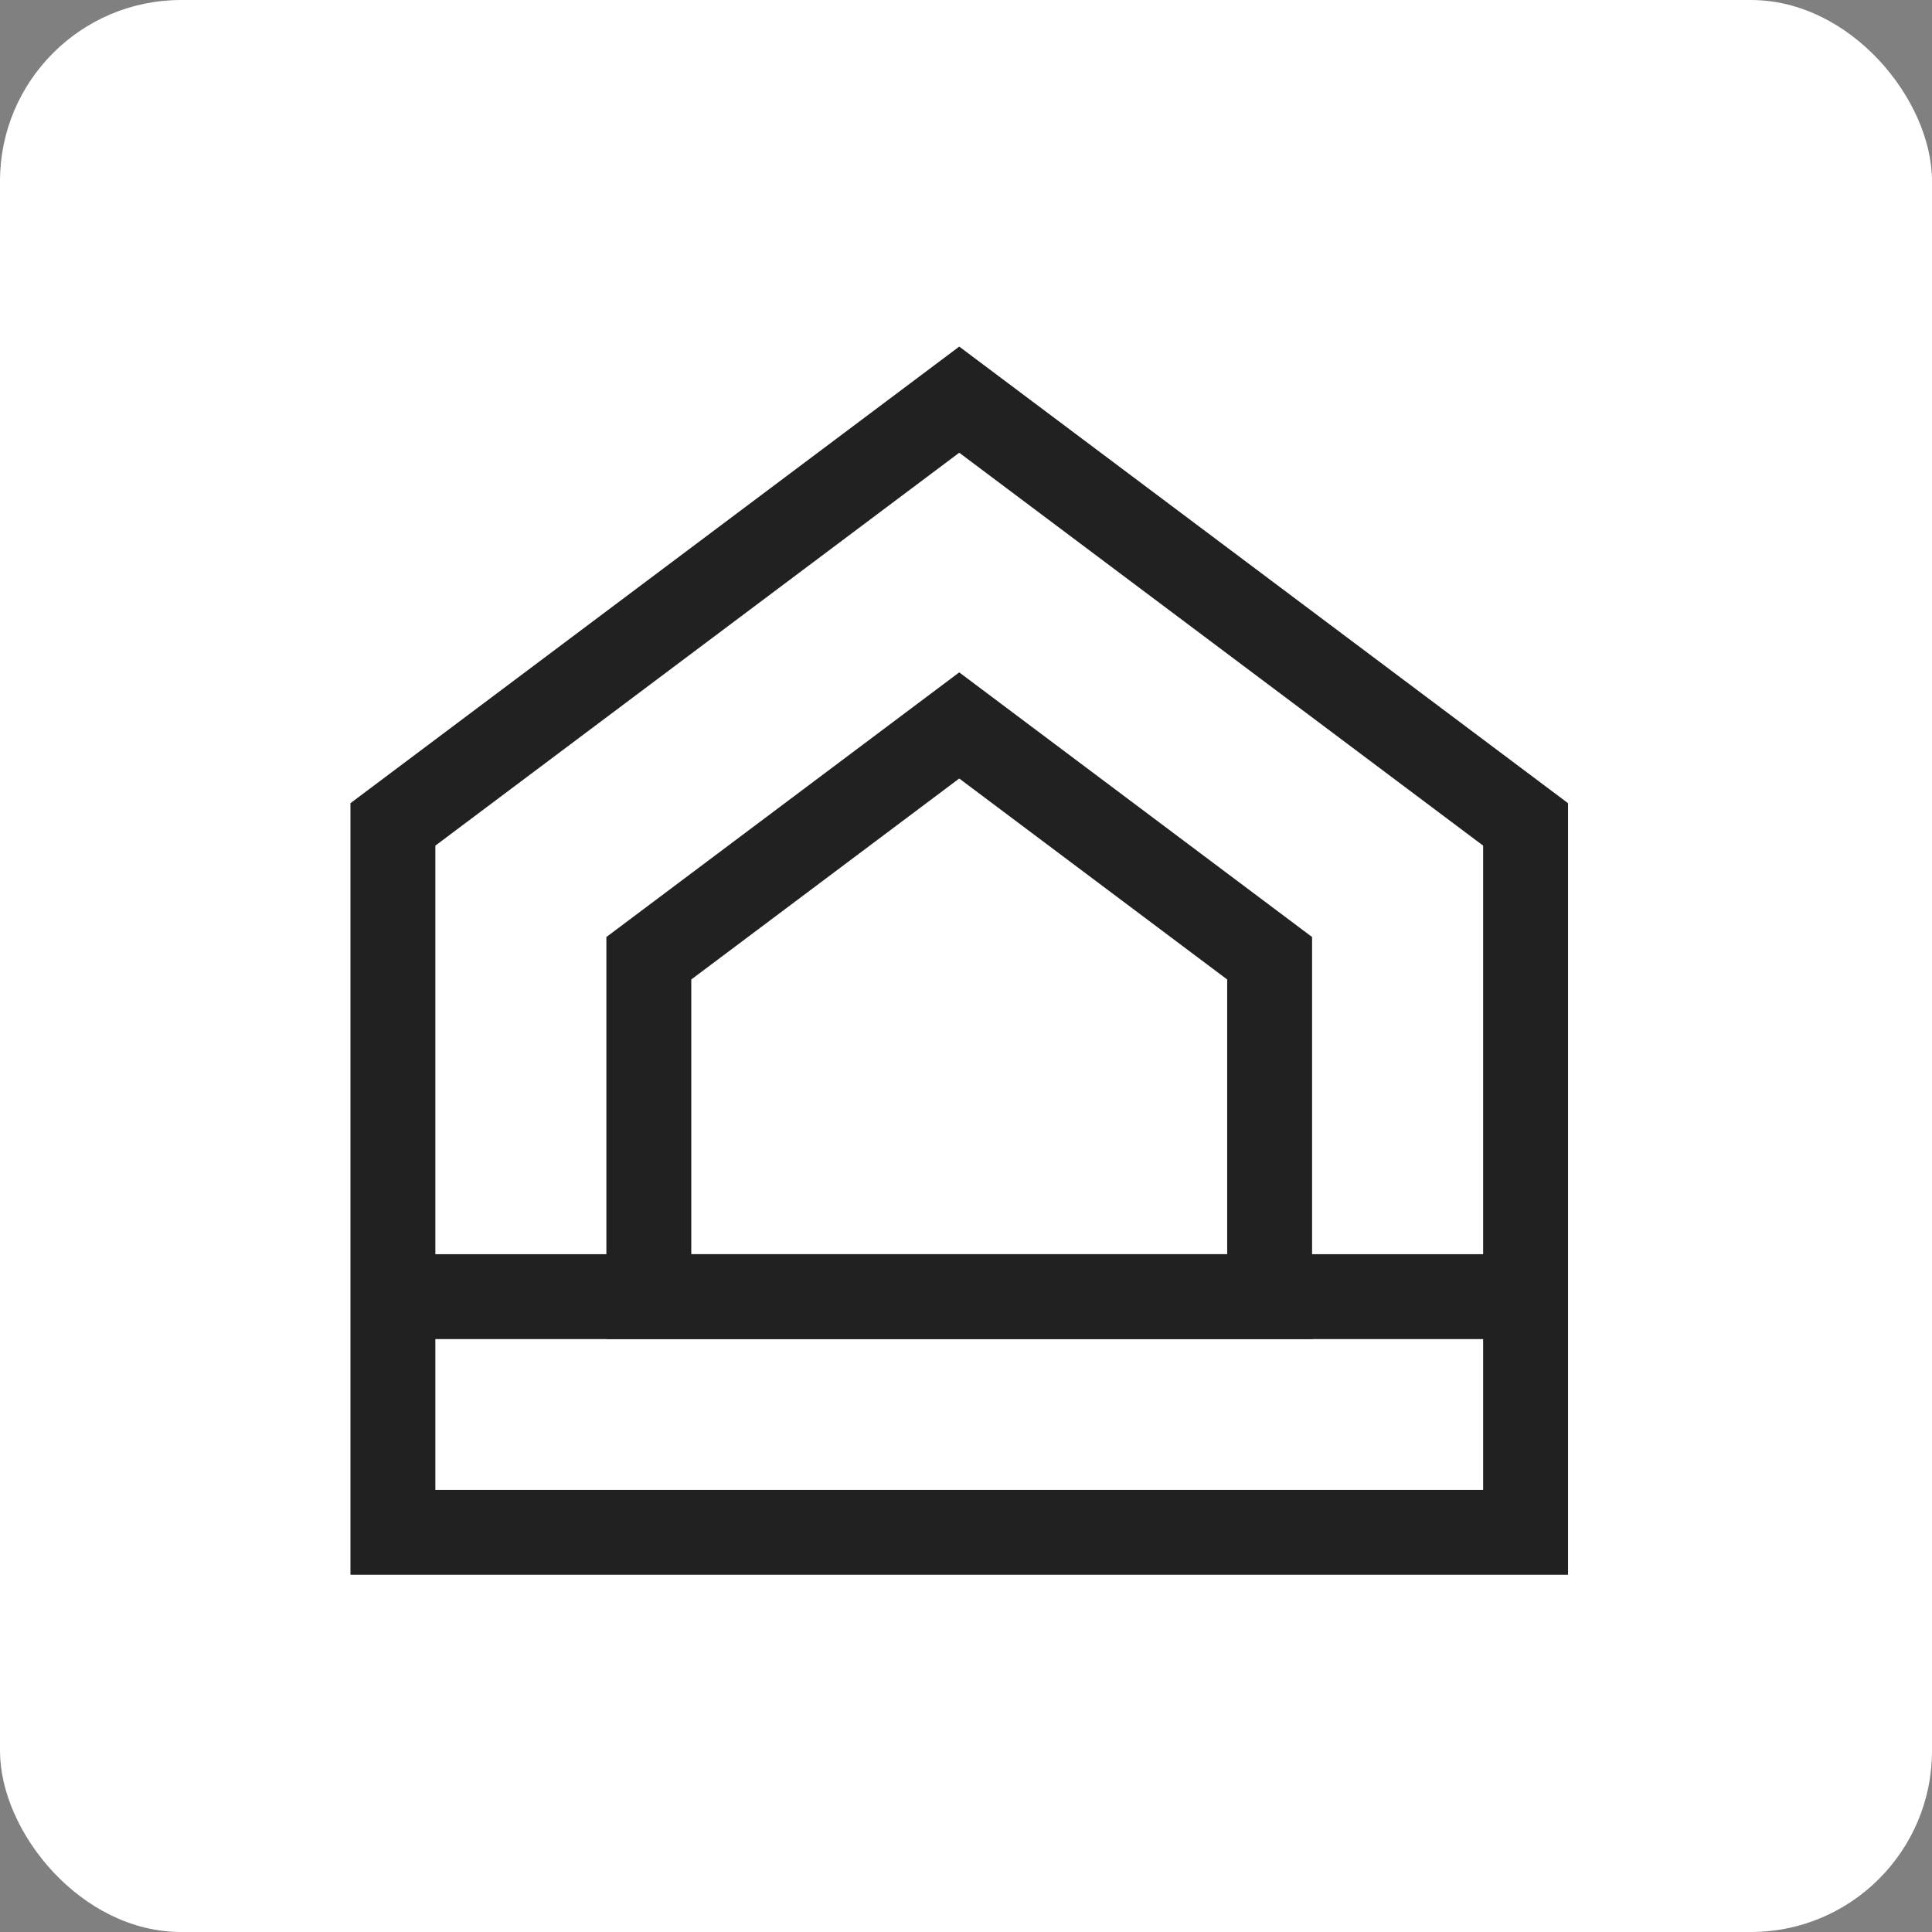
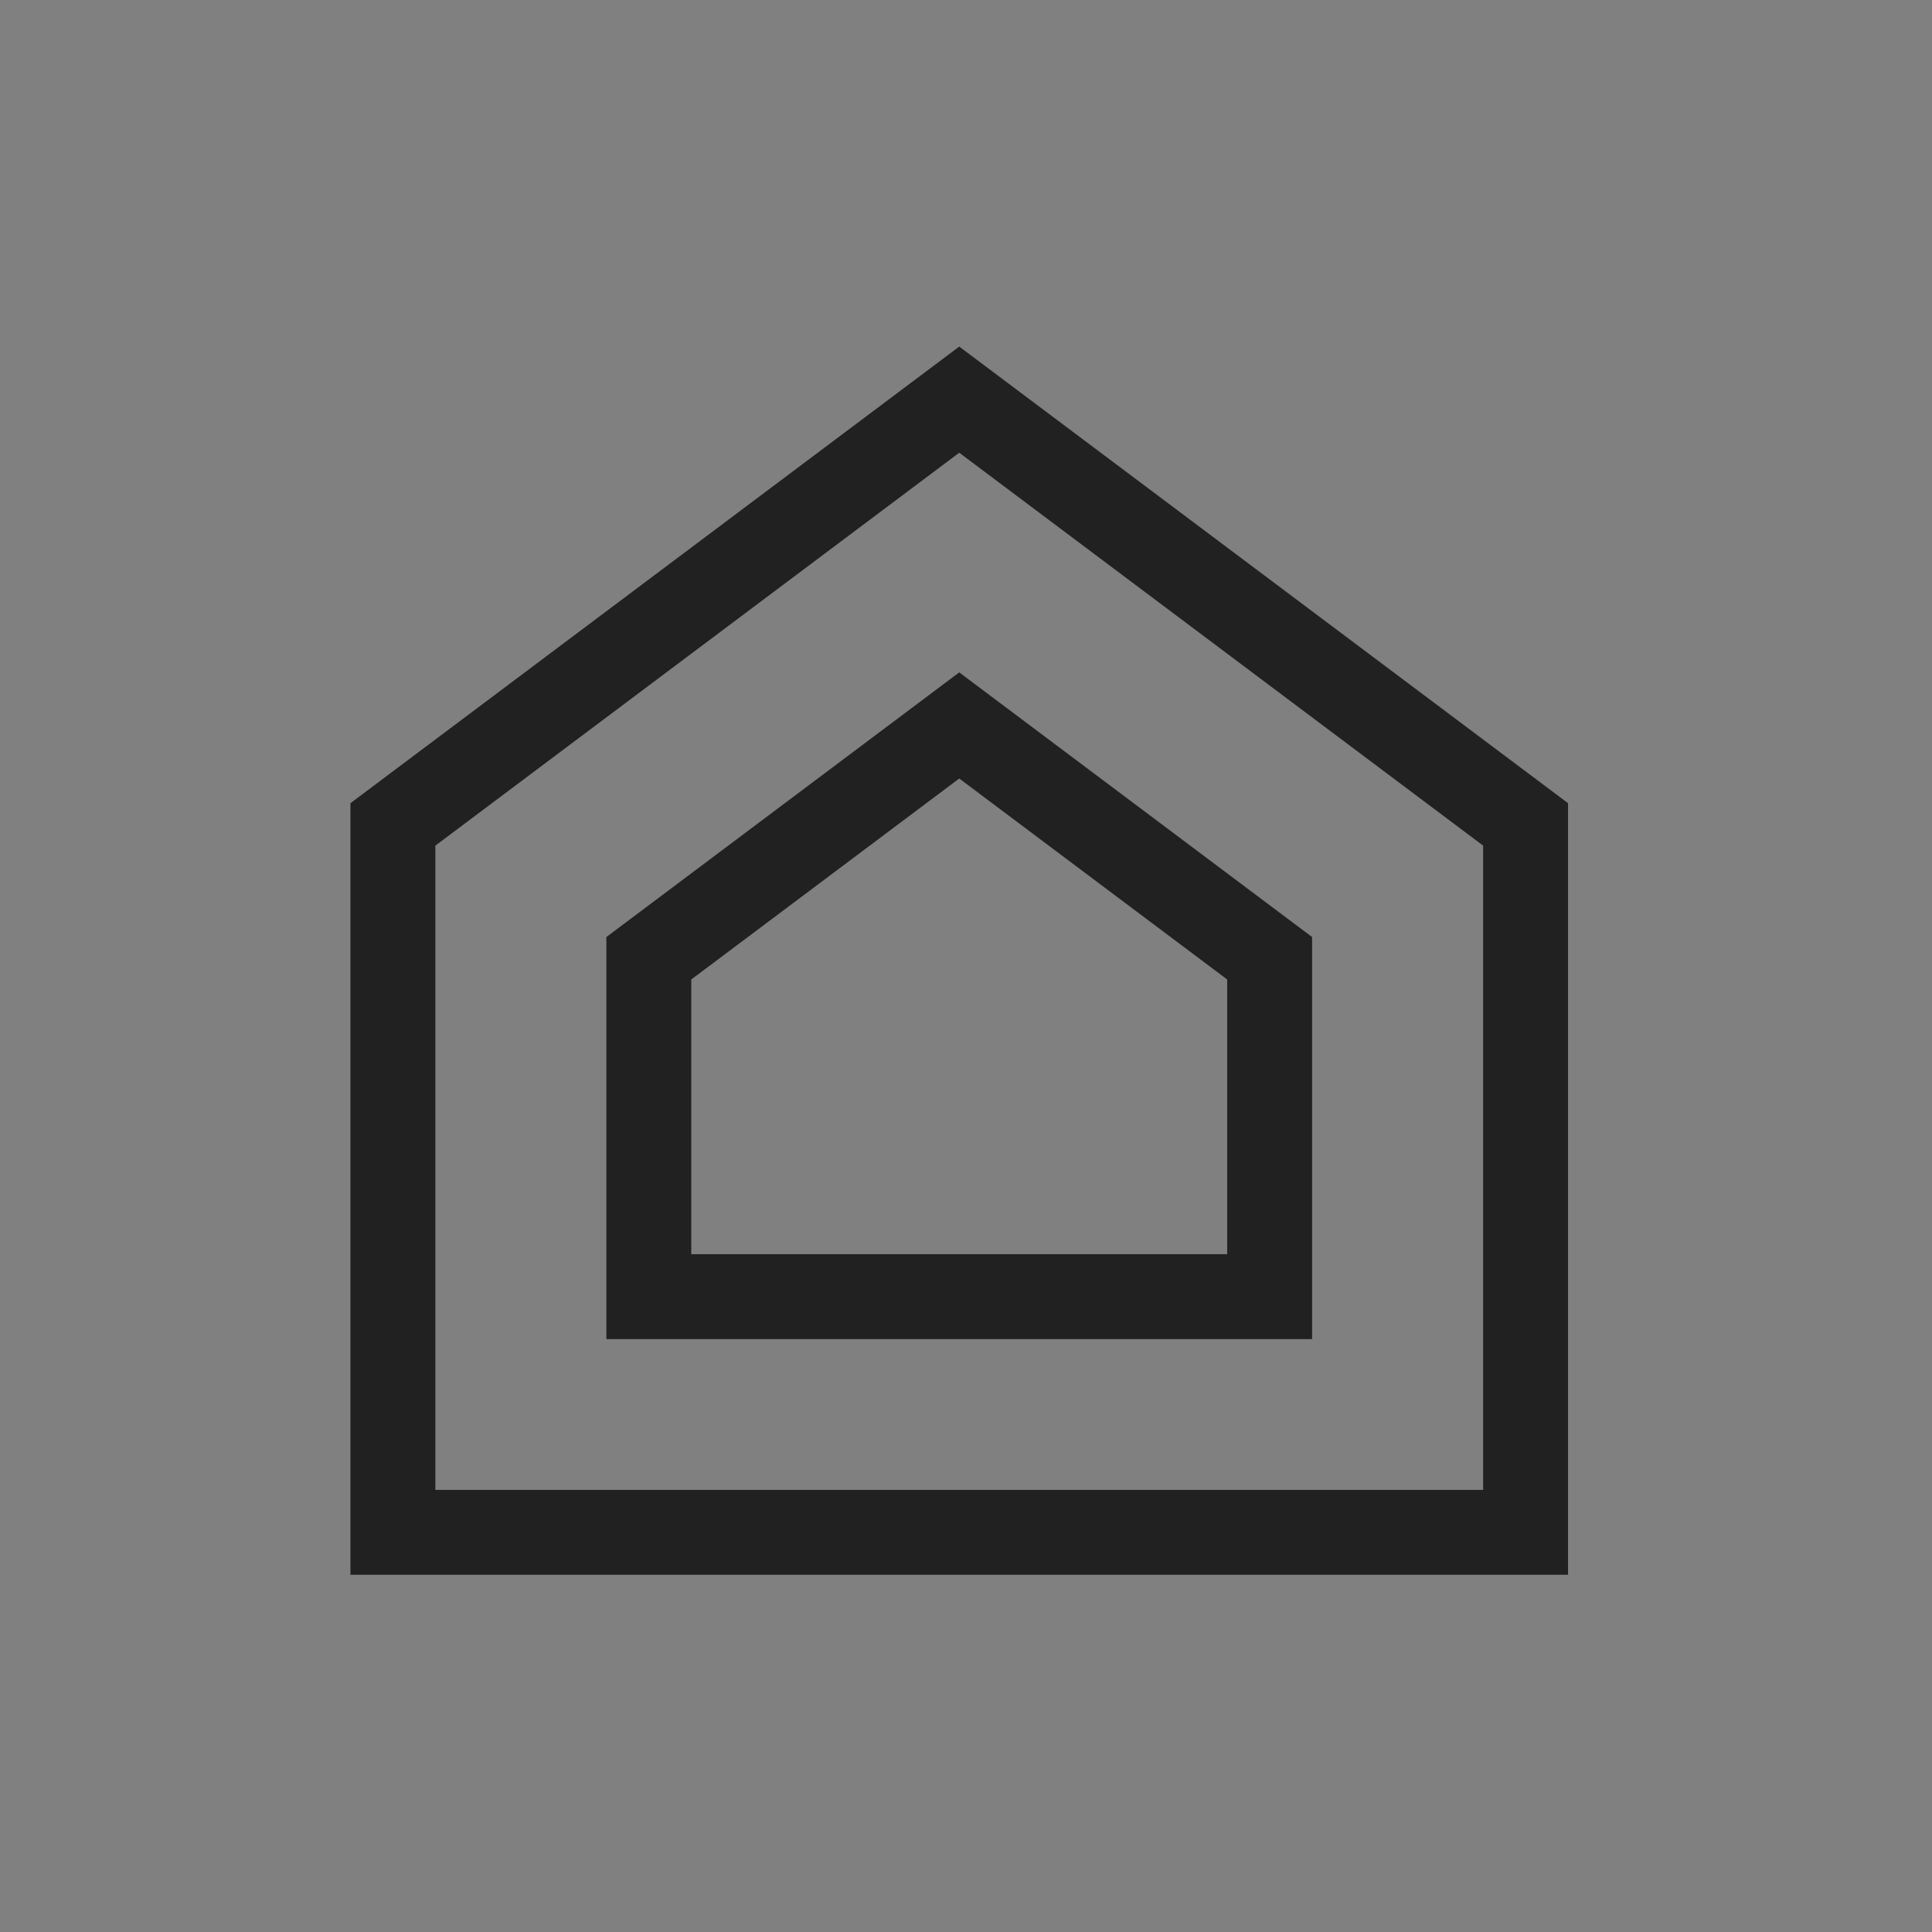
<svg xmlns="http://www.w3.org/2000/svg" width="256" height="256" viewBox="0 0 256 256" fill="none">
  <rect x="0" y="0" width="256" height="256" fill="#808080" stroke="none" />
-   <rect width="256" height="256" rx="24" fill="white" />
  <path d="M52.062 109.238L127.105 52.956L202.148 109.238V203.042H52.062V109.238Z" stroke="#212121" stroke-width="11.25" />
  <path d="M85.973 126.973L127.103 96.125L168.233 126.973V171.813H85.973V126.973Z" stroke="#212121" stroke-width="11.25" />
-   <path d="M53.77 171.812H203.003" stroke="#212121" stroke-width="11.25" />
</svg>